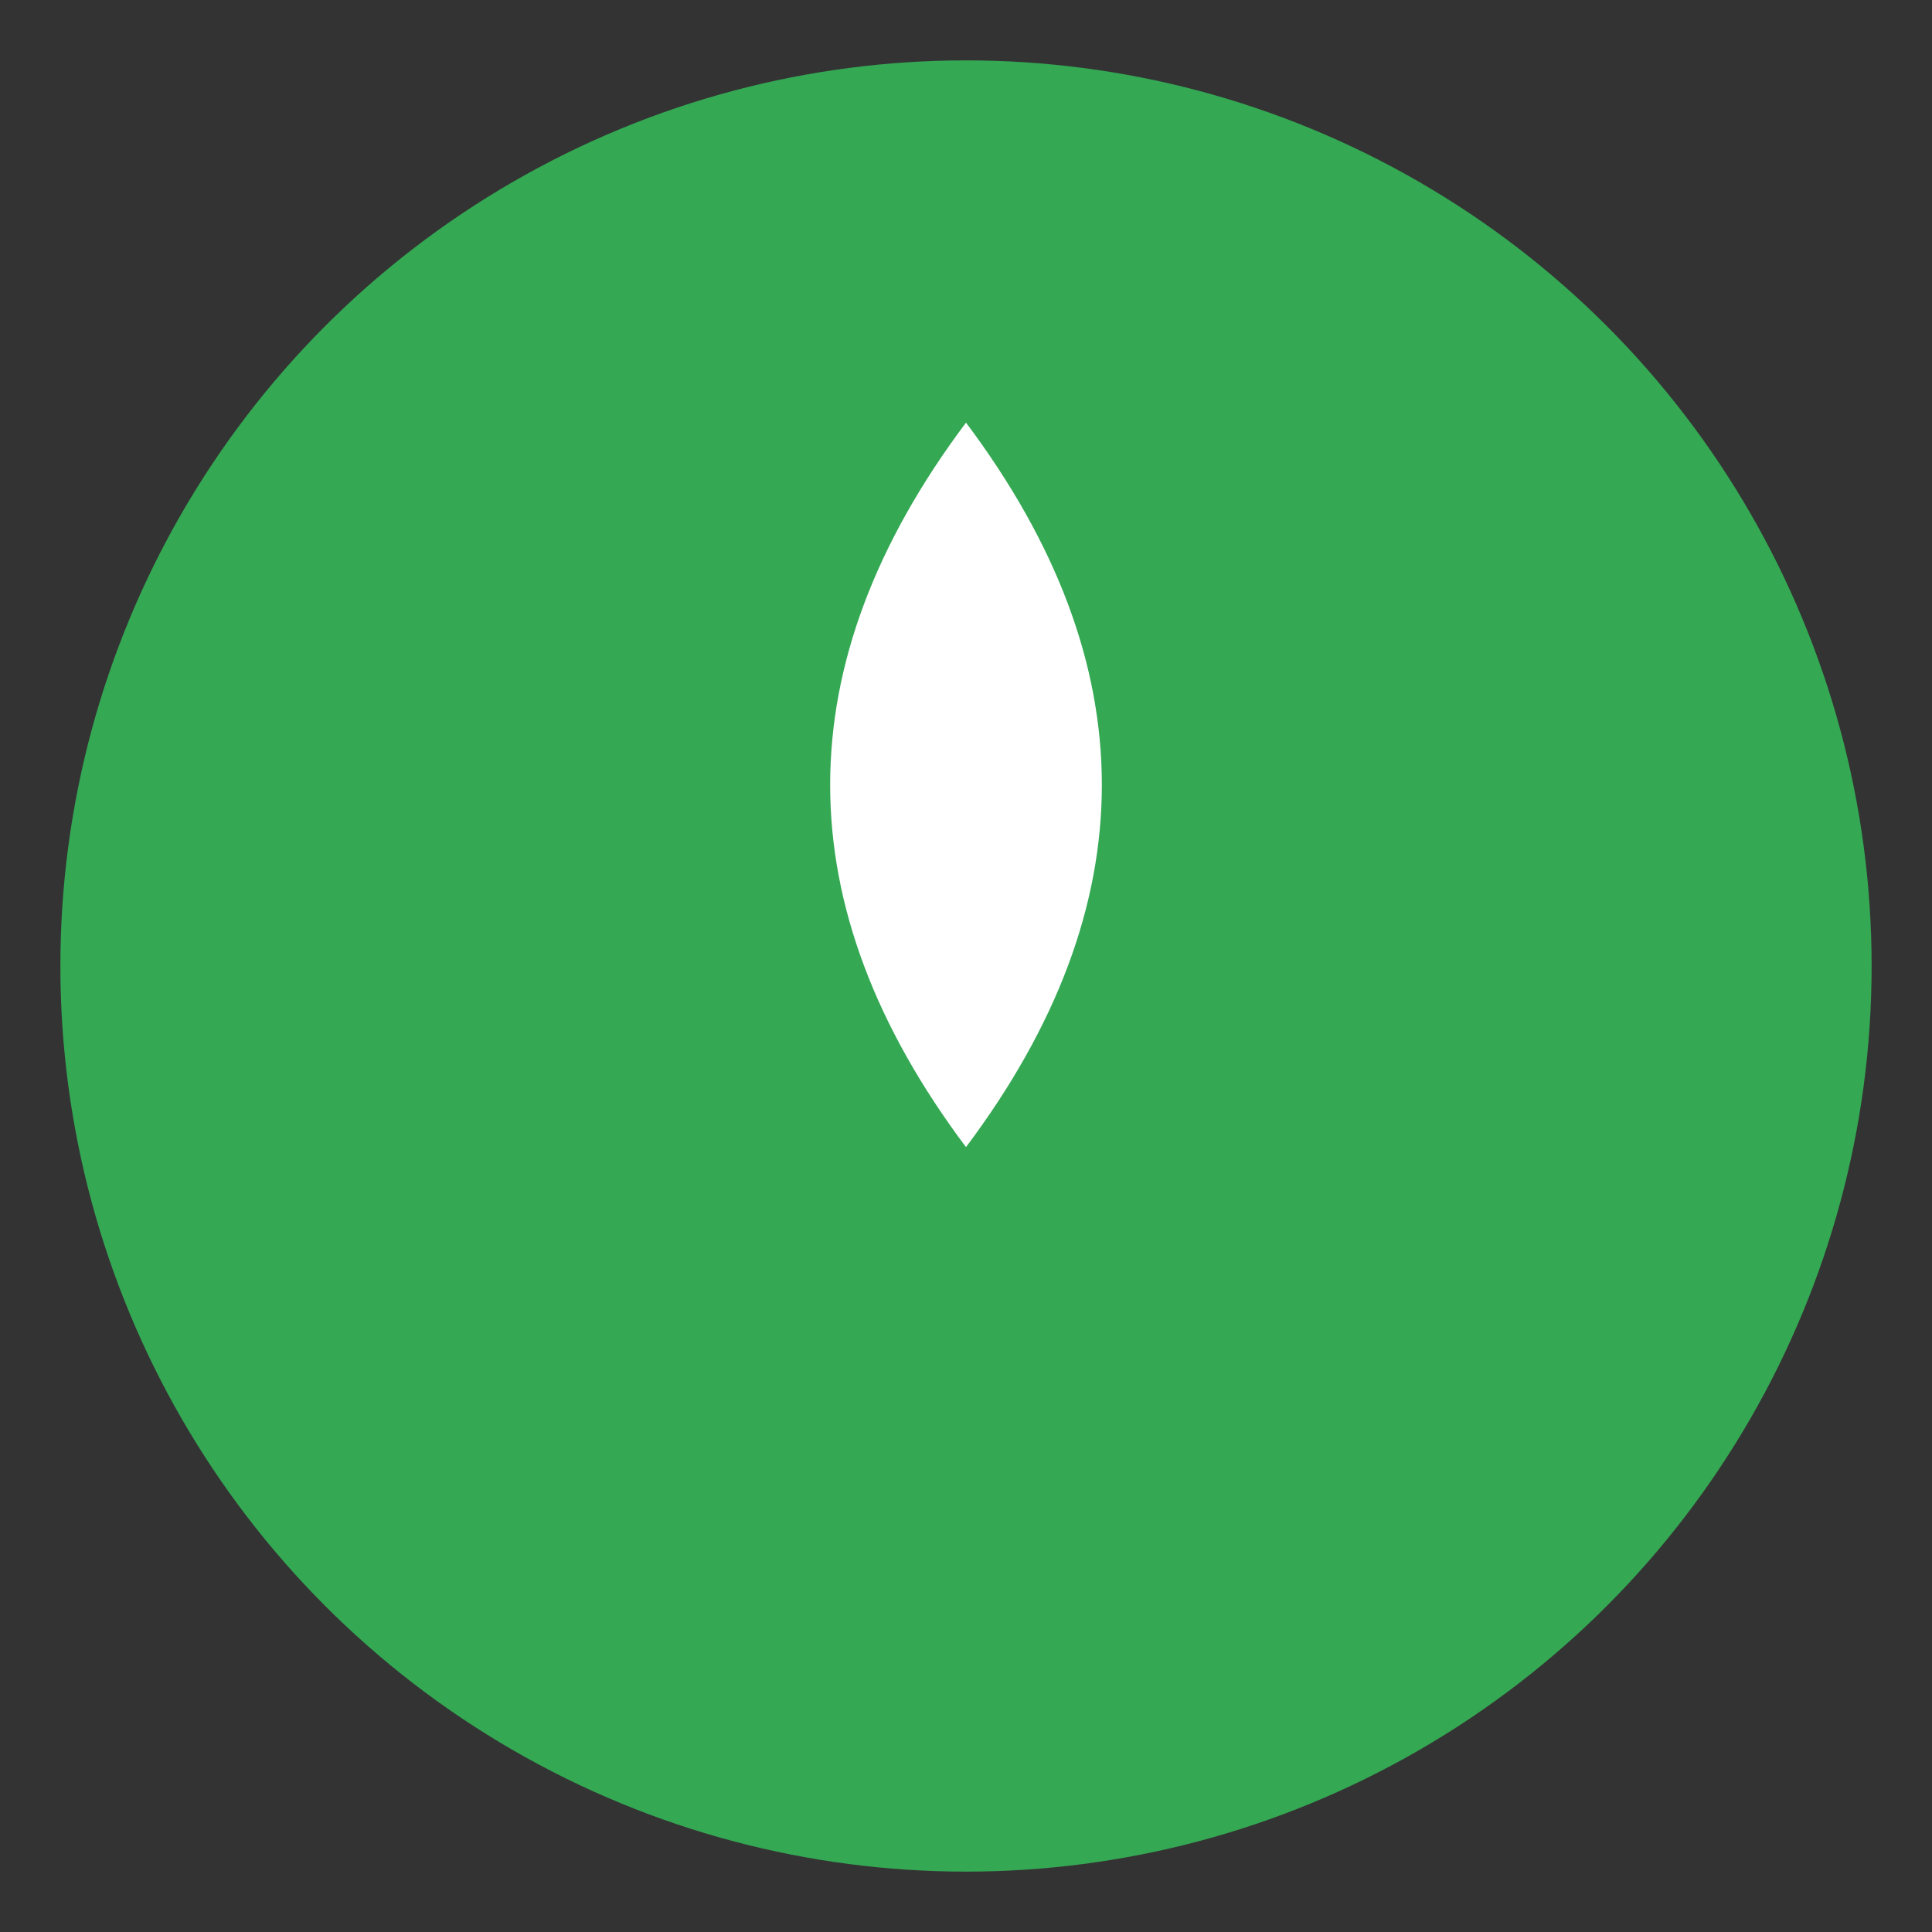
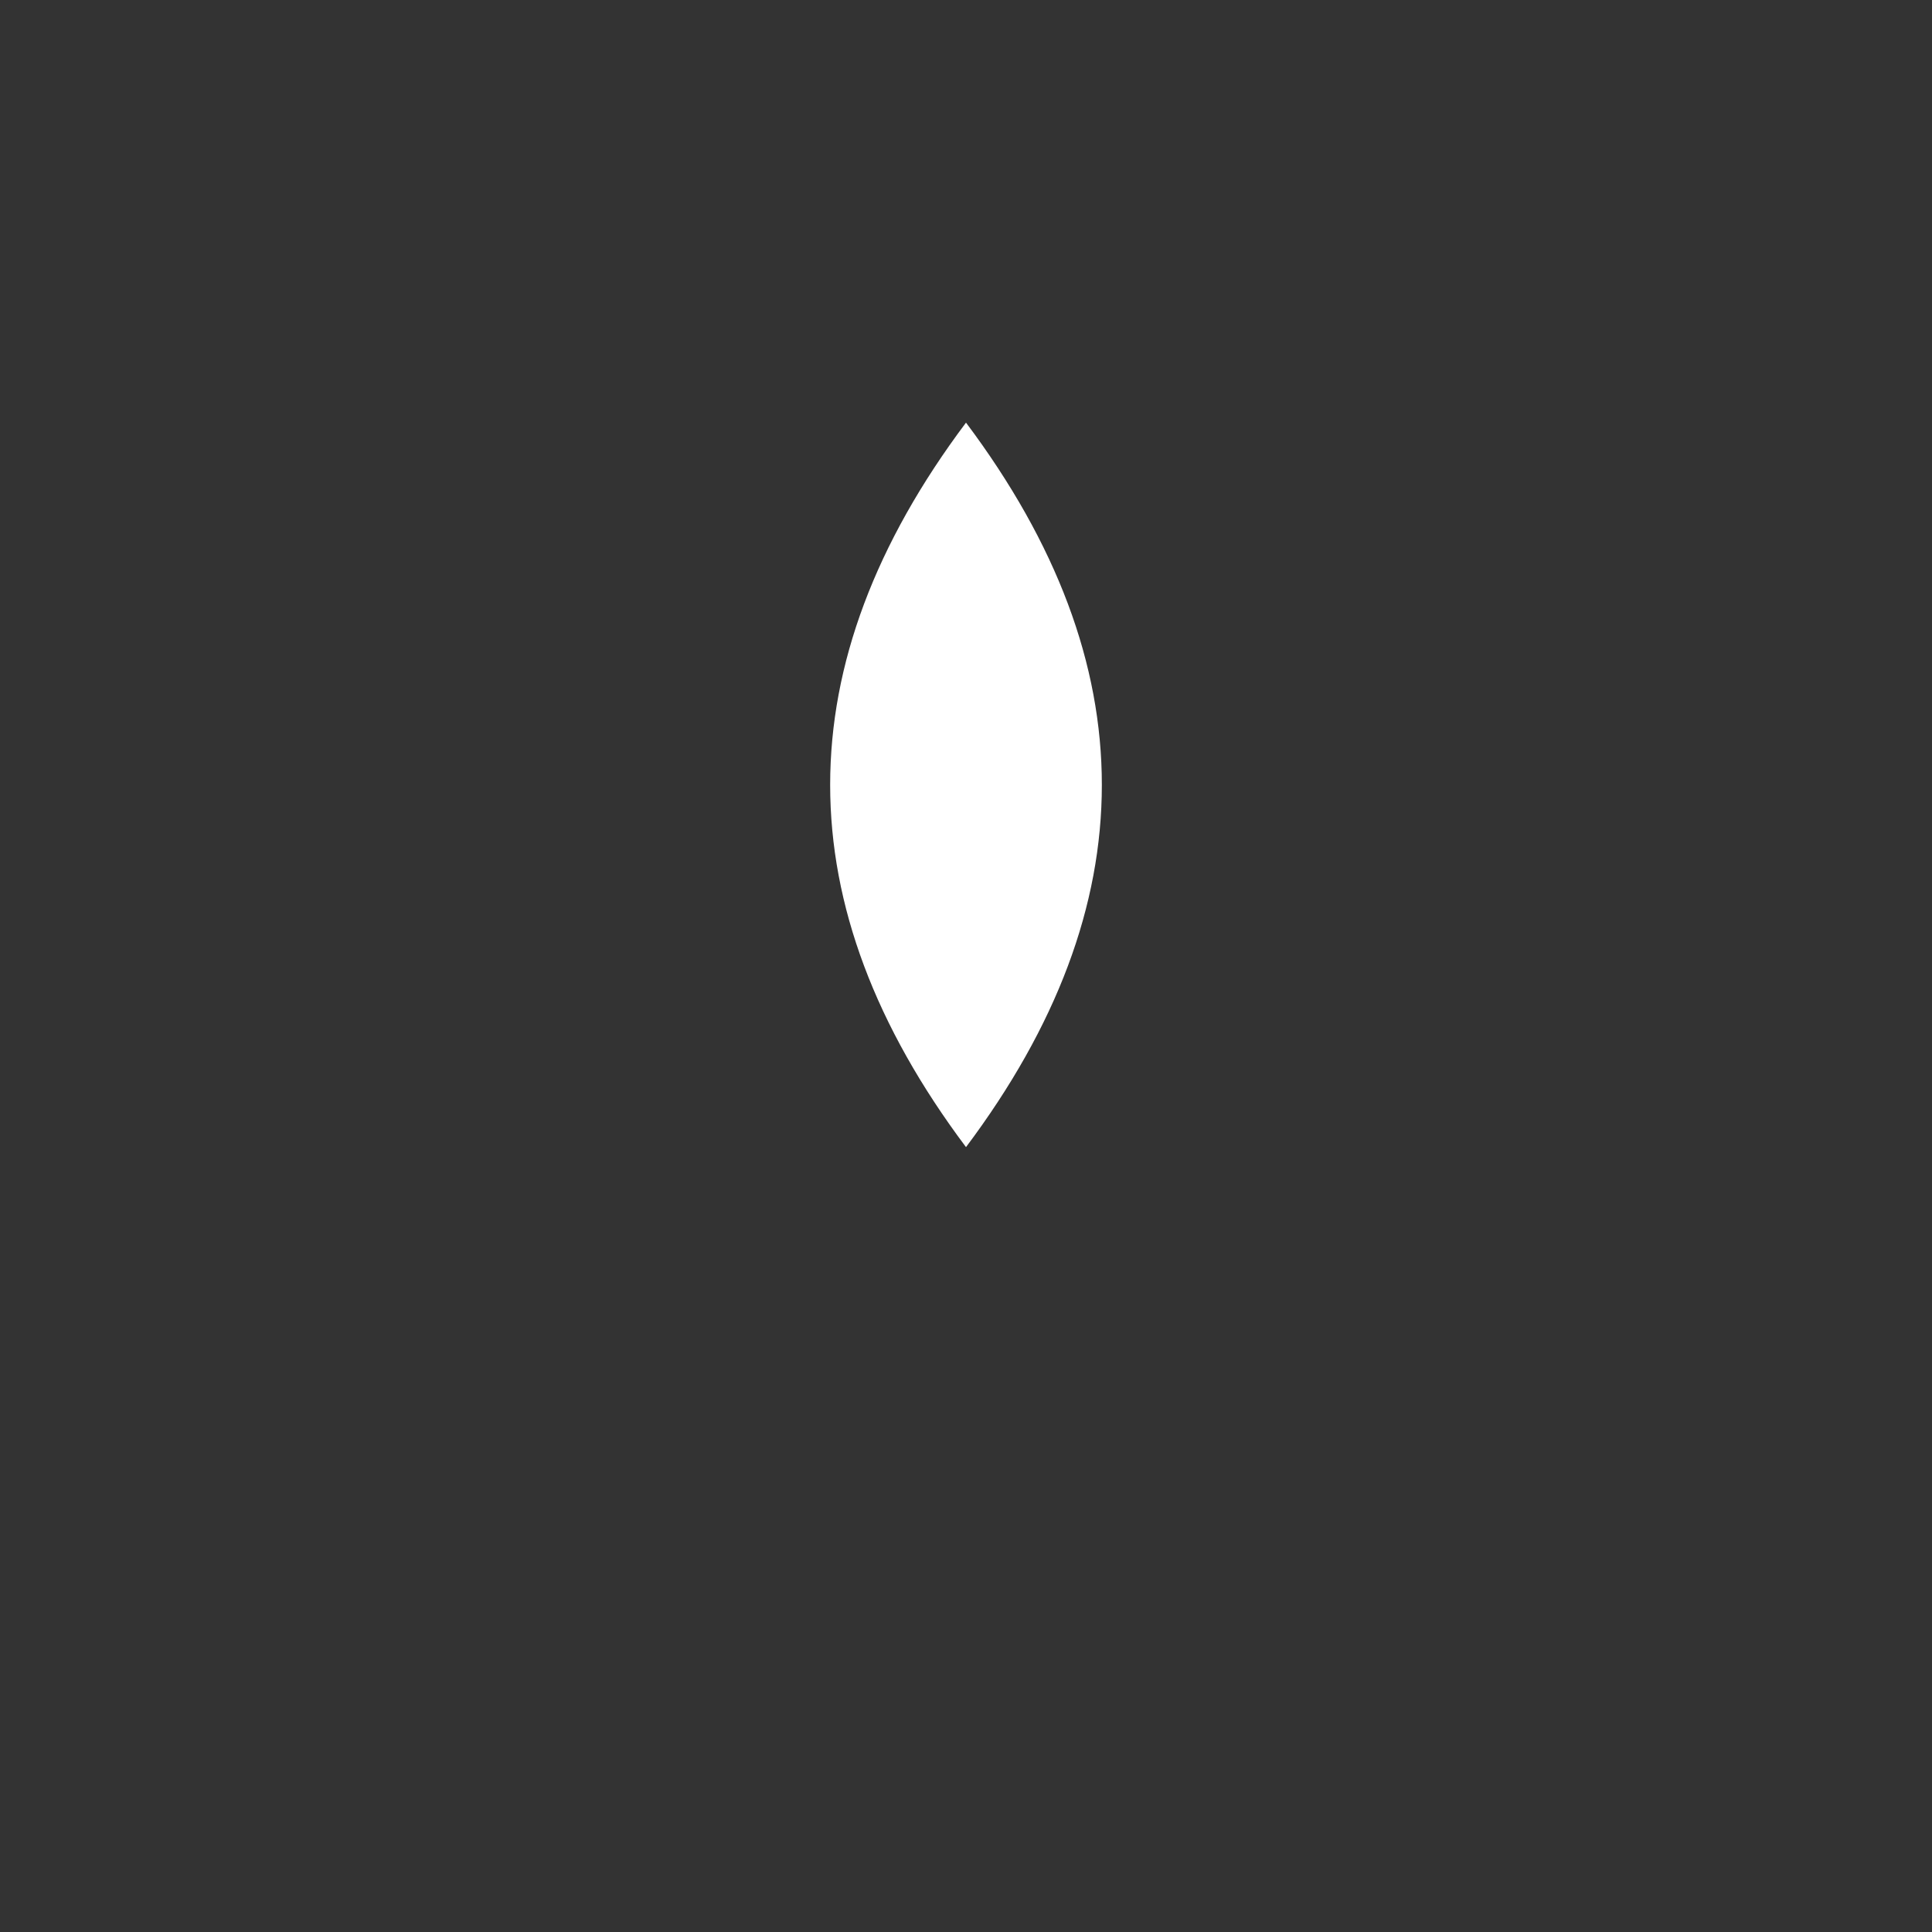
<svg xmlns="http://www.w3.org/2000/svg" viewBox="0 0 64 64">
  <rect x="0" y="0" width="64" height="64" fill="#333333" stroke="none" />
-   <circle cx="32" cy="32" r="30" fill="#34a853" />
  <path d="M32 14c-6 8-6 16 0 24 6-8 6-16 0-24z" fill="white" />
</svg>